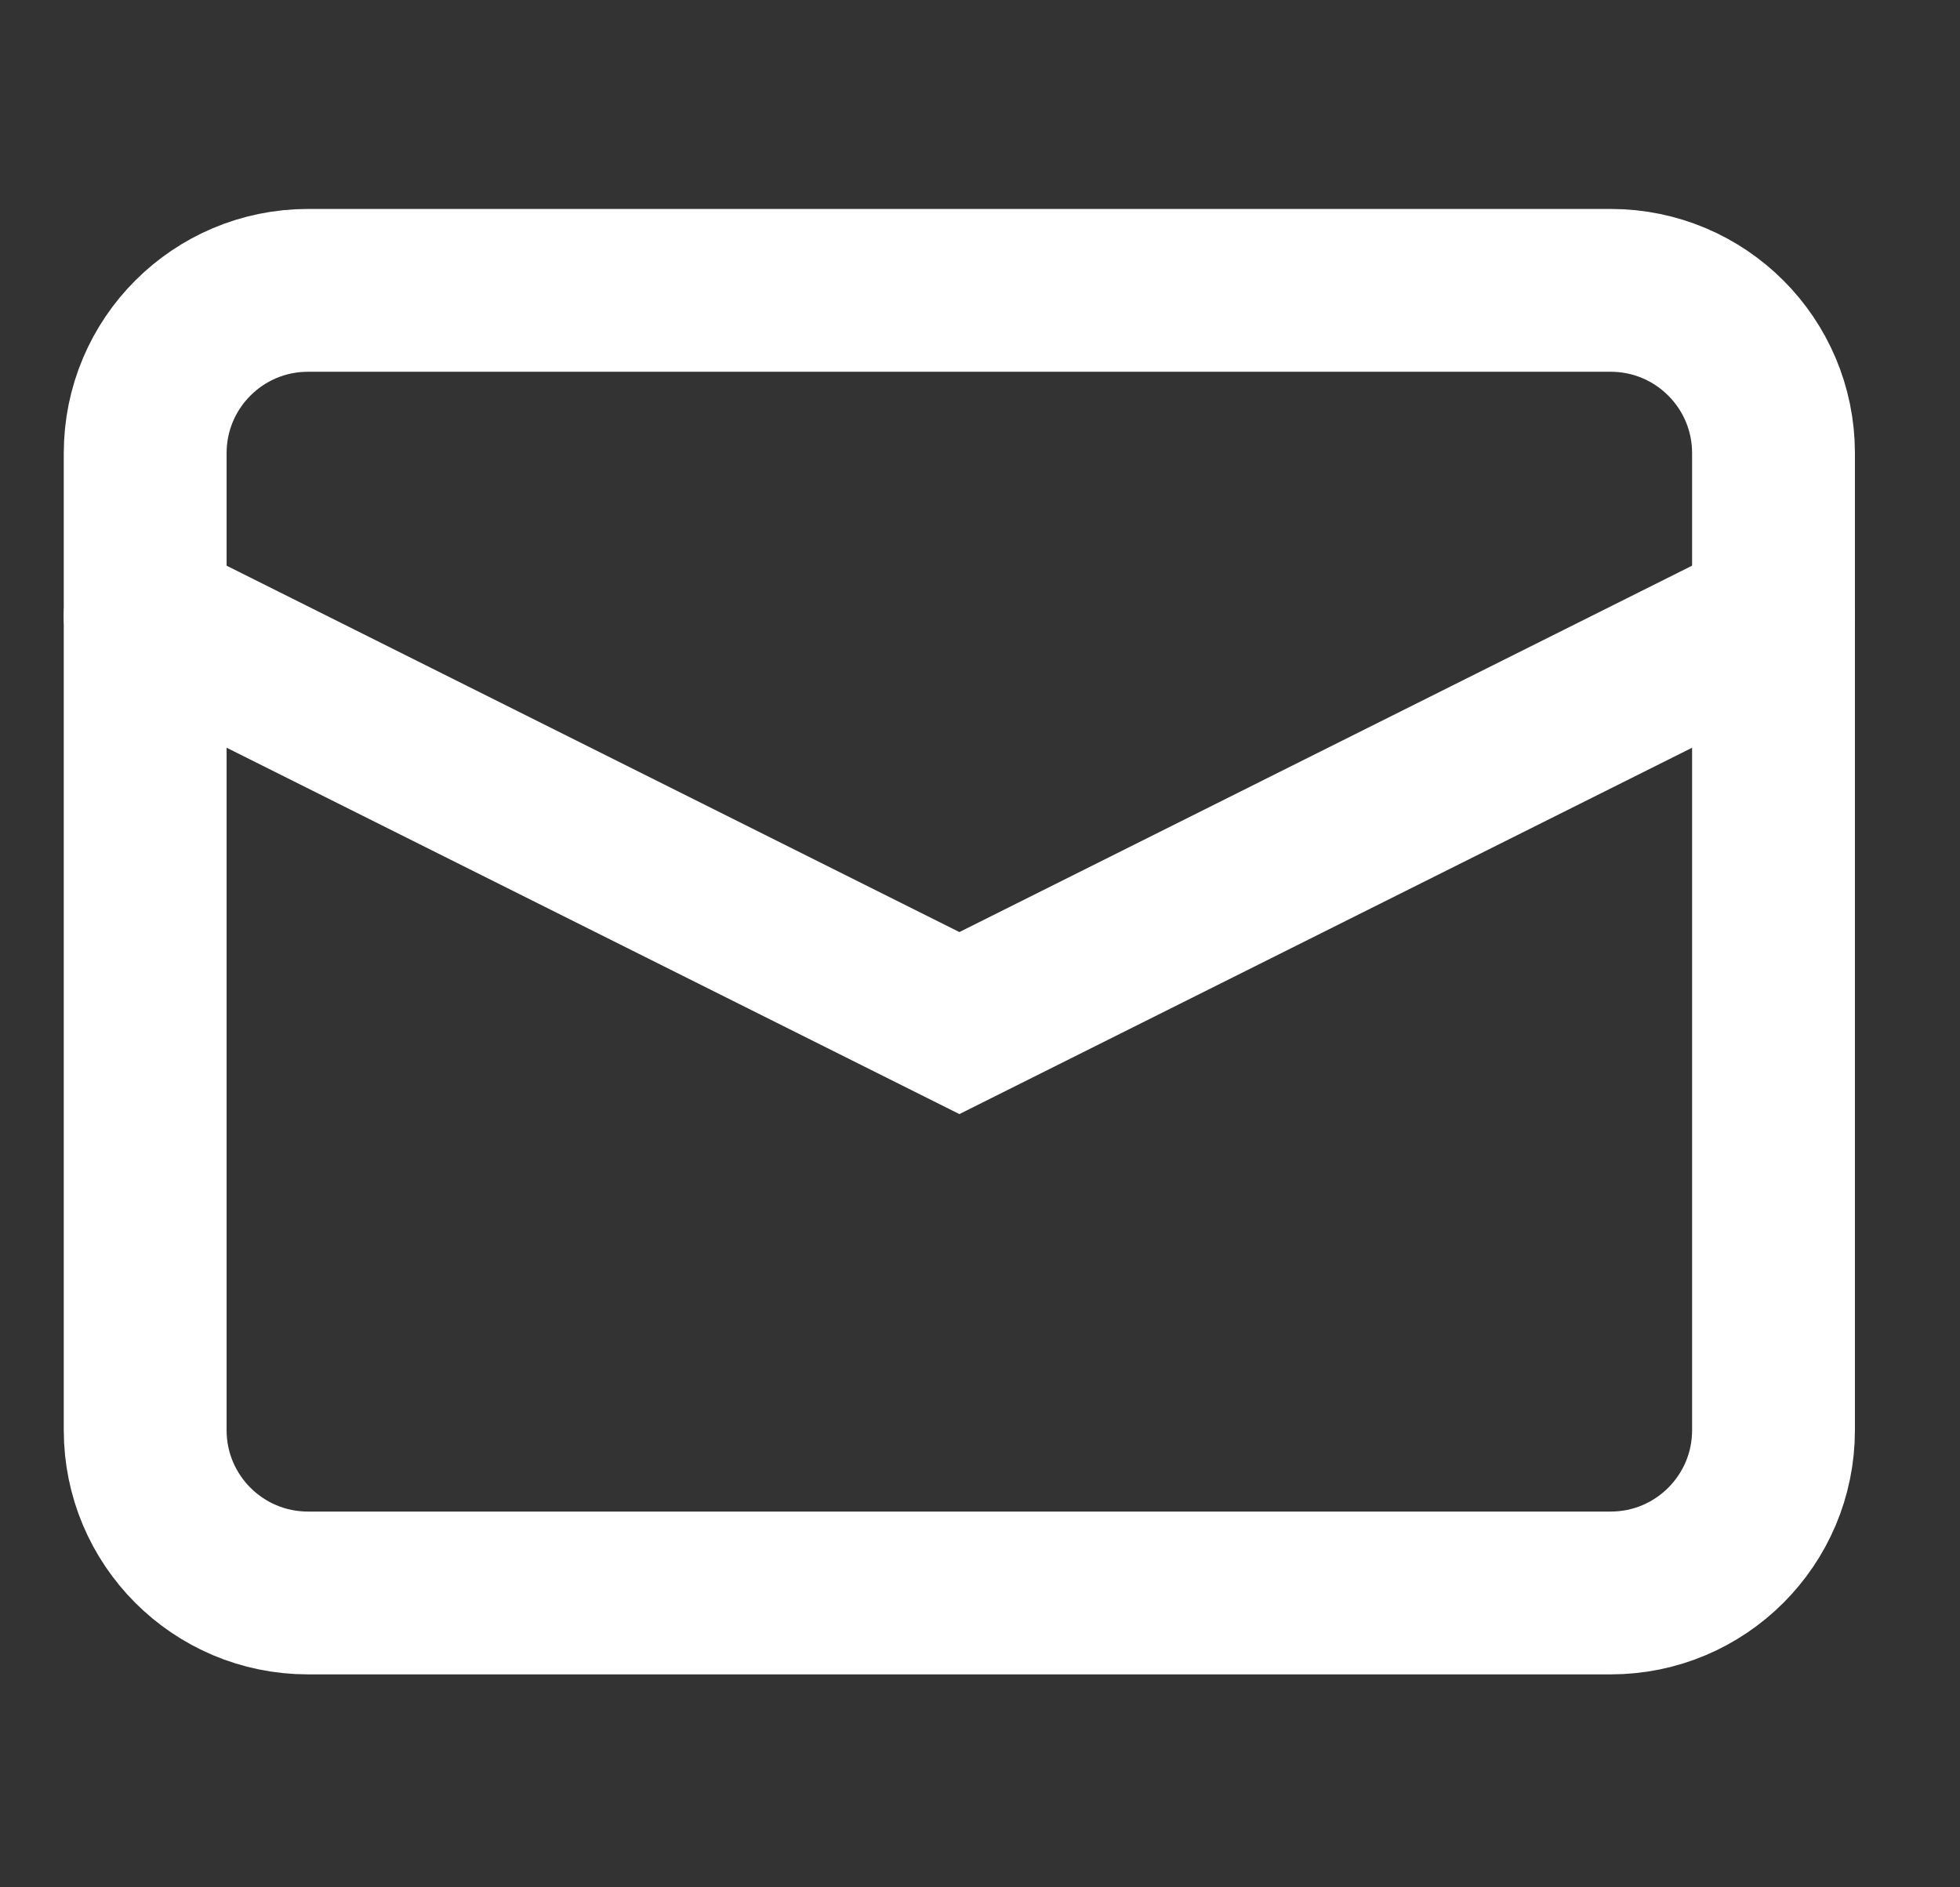
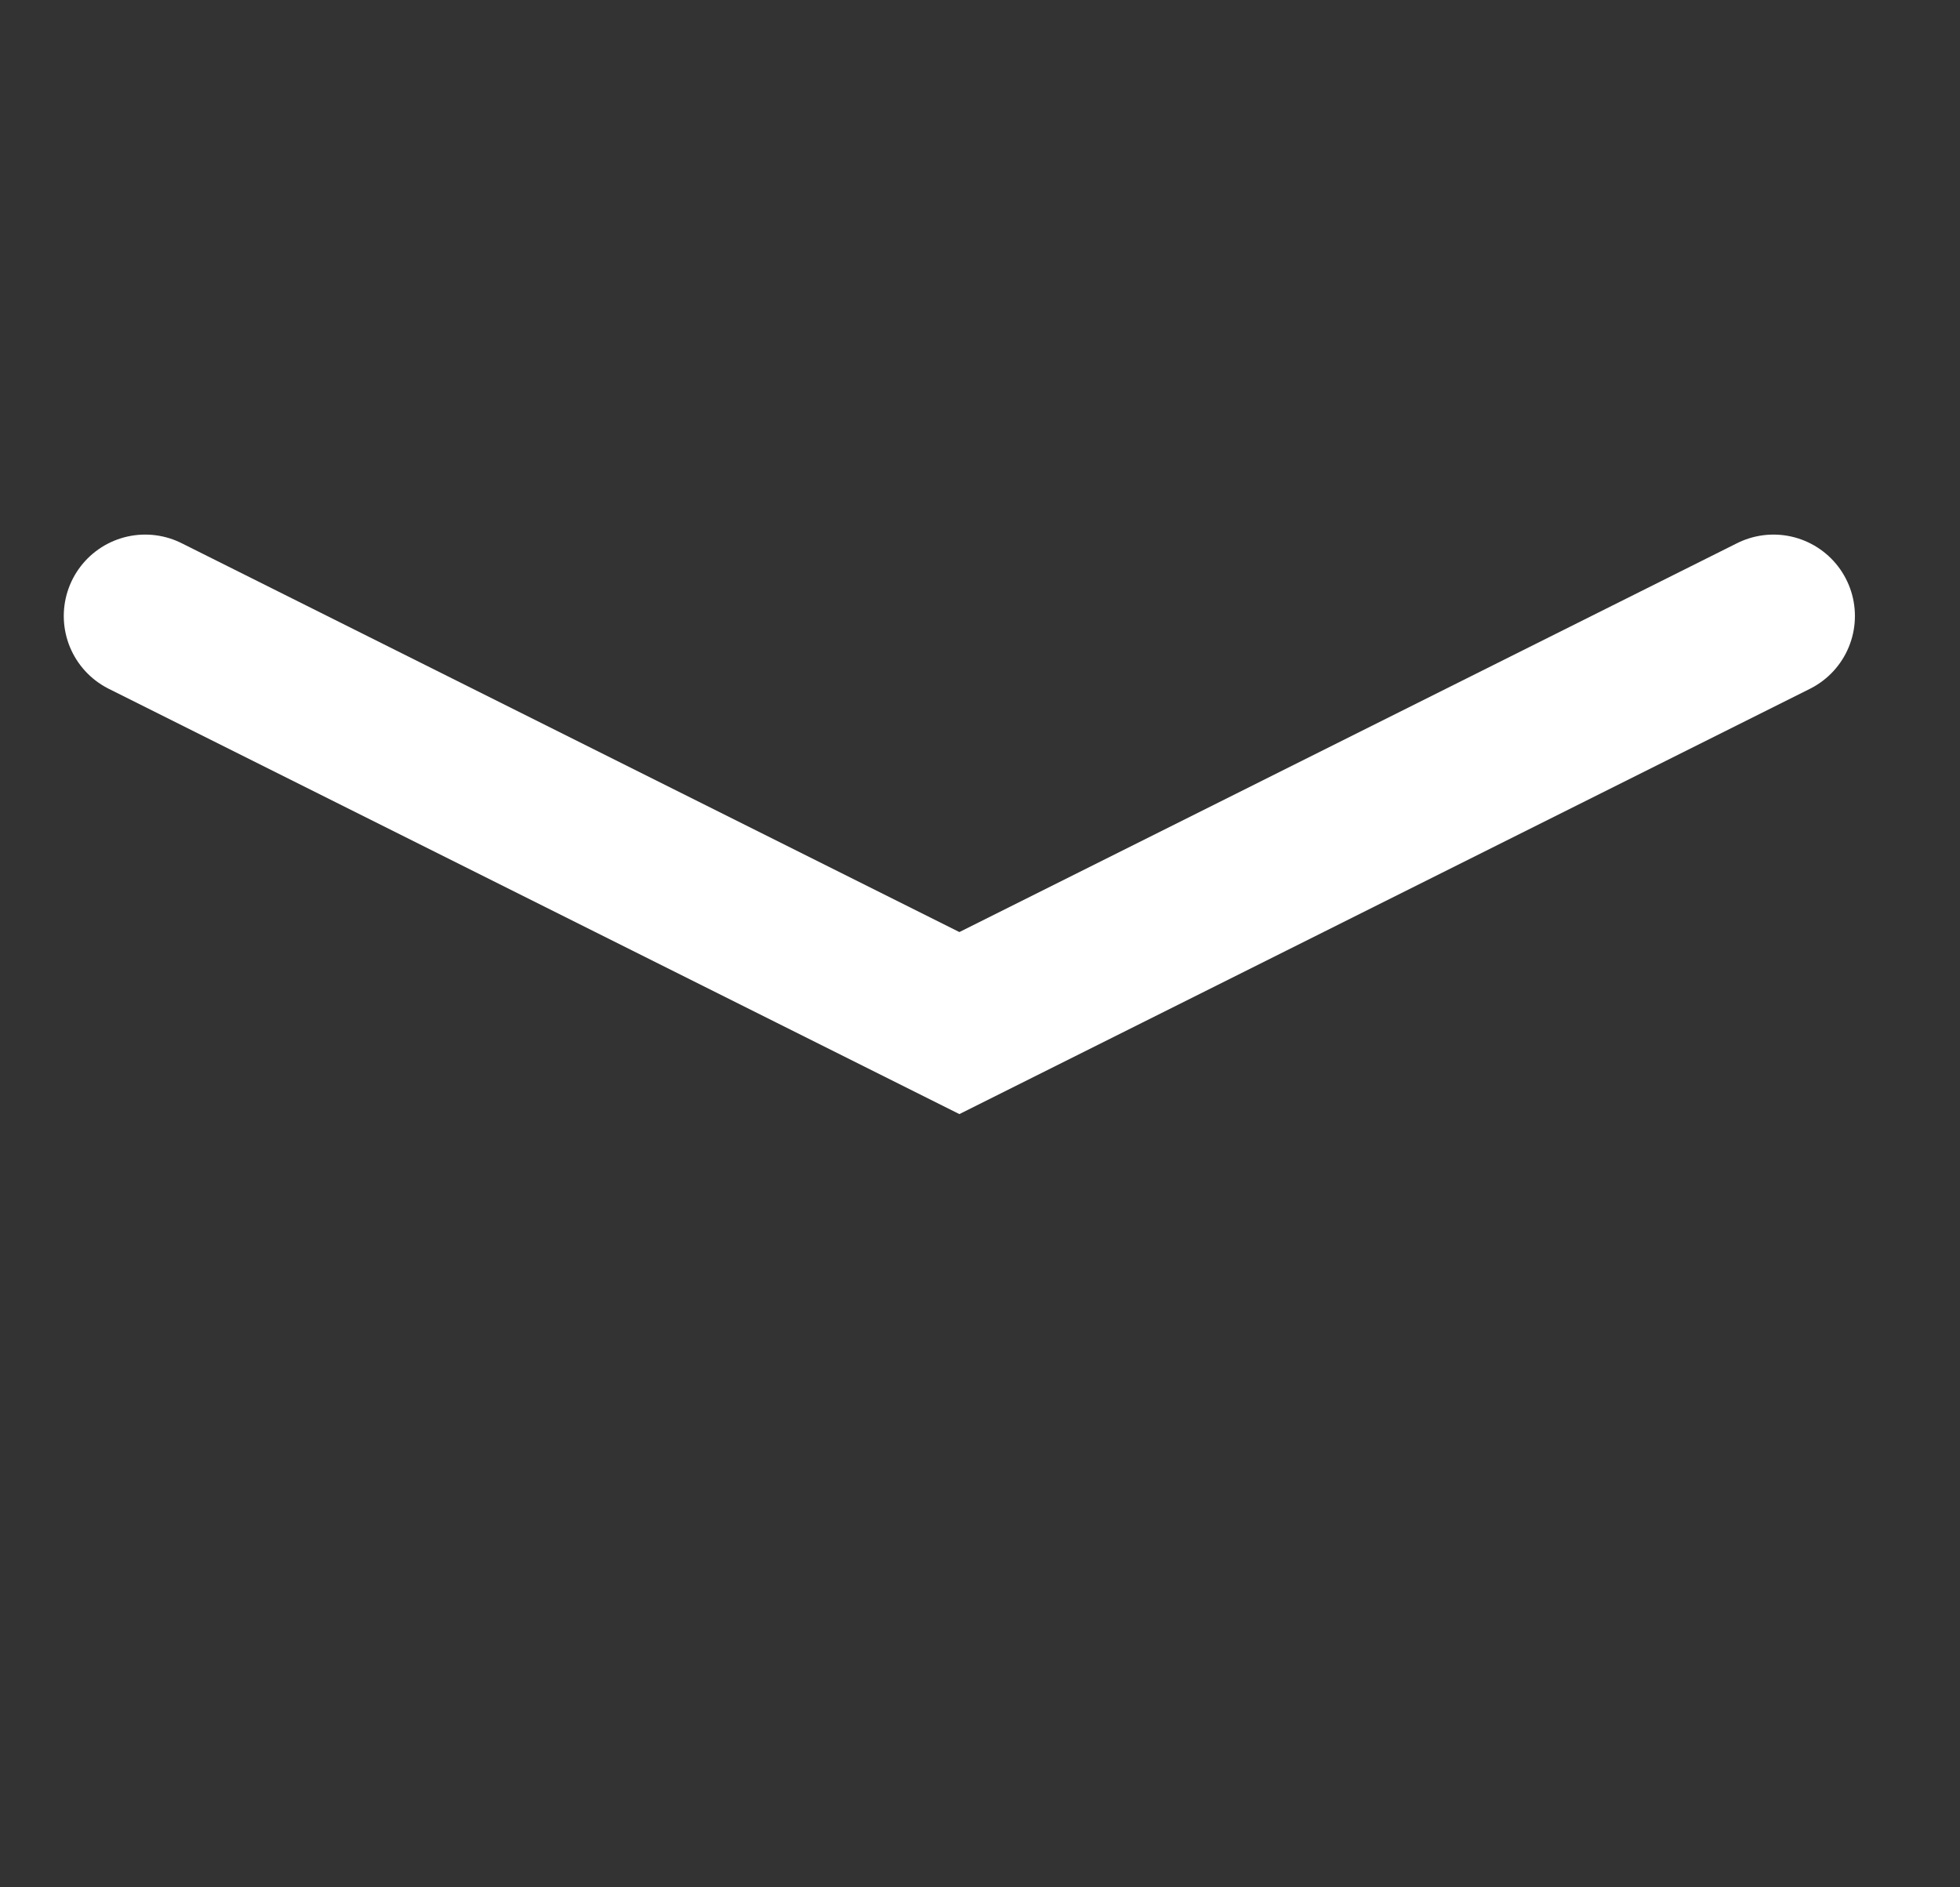
<svg xmlns="http://www.w3.org/2000/svg" fill="none" height="100%" overflow="visible" preserveAspectRatio="none" style="display: block;" viewBox="0 0 27 26" width="100%">
  <rect x="0" y="0" width="27" height="26" fill="#333333" stroke="none" />
  <g id="E-mail">
    <g id="Group">
-       <path d="M22.188 4H4.243C3.004 4 2 5.004 2 6.243V19.702C2 20.941 3.004 21.945 4.243 21.945H22.188C23.427 21.945 24.431 20.941 24.431 19.702V6.243C24.431 5.004 23.427 4 22.188 4Z" id="Vector" stroke="white" stroke-linecap="round" stroke-width="2.243" />
      <path d="M24.431 8.486L13.216 14.094L2 8.486" id="Vector_2" stroke="white" stroke-linecap="round" stroke-width="2.243" />
    </g>
  </g>
</svg>